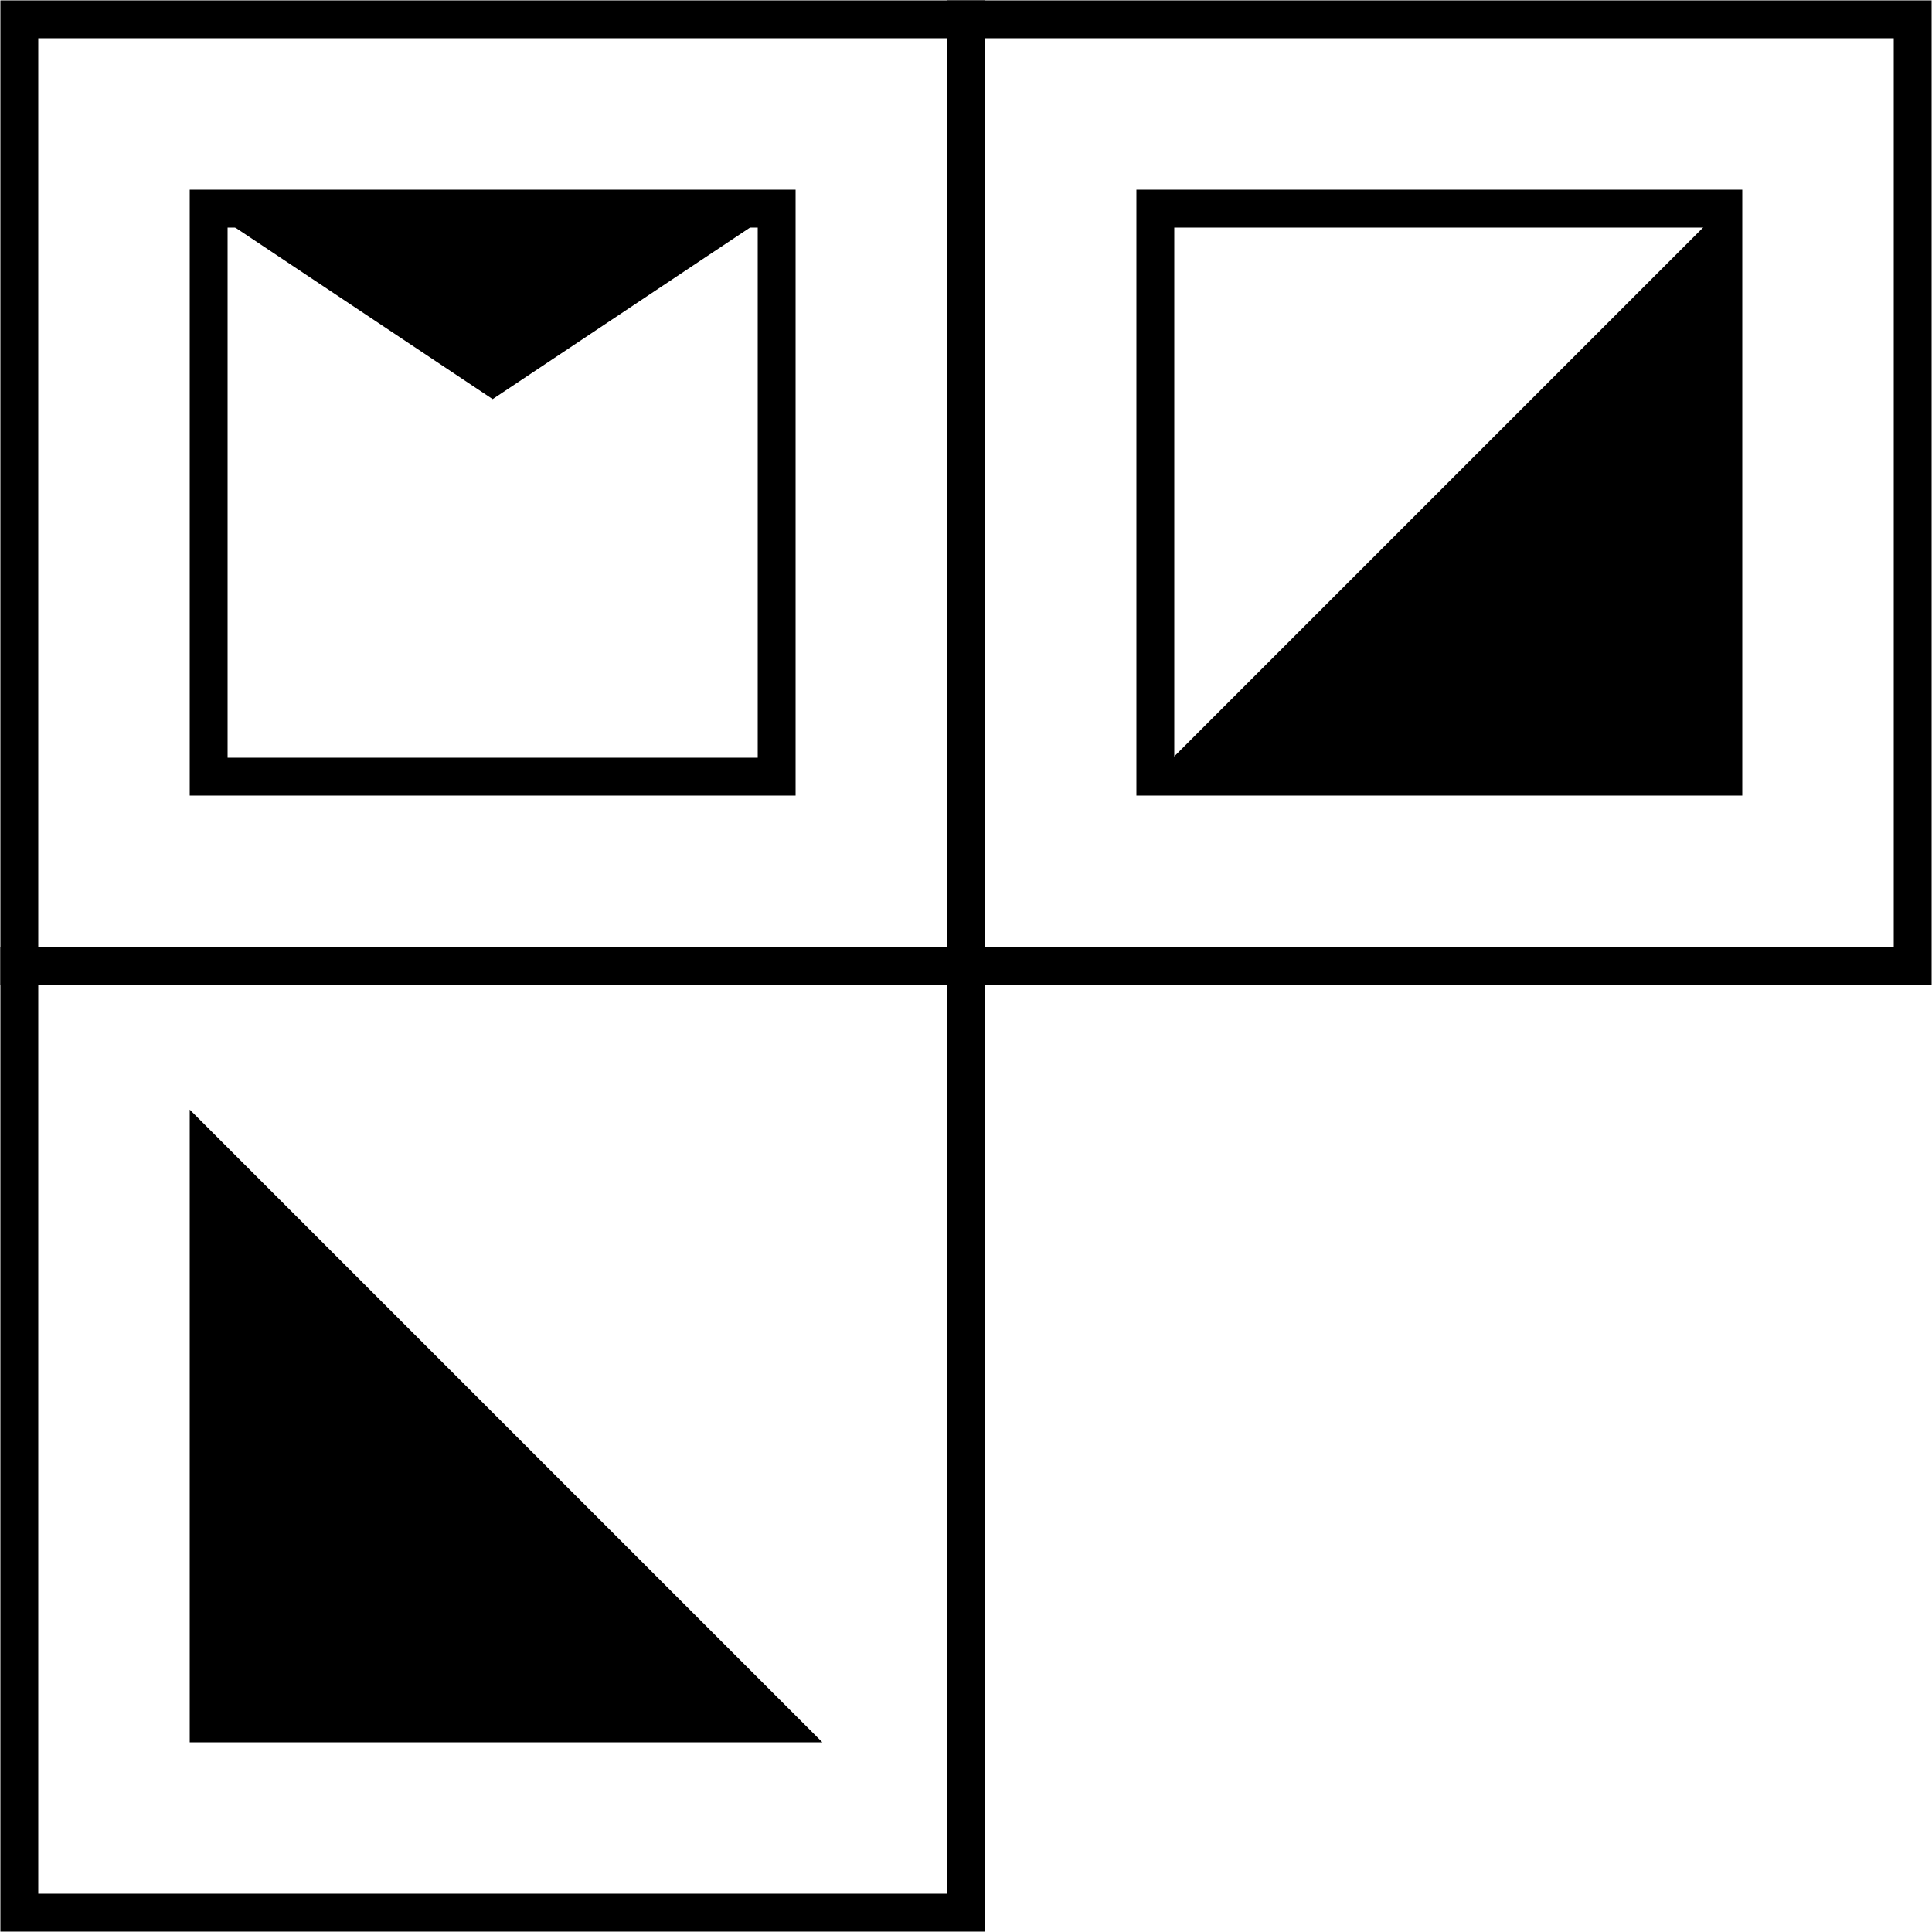
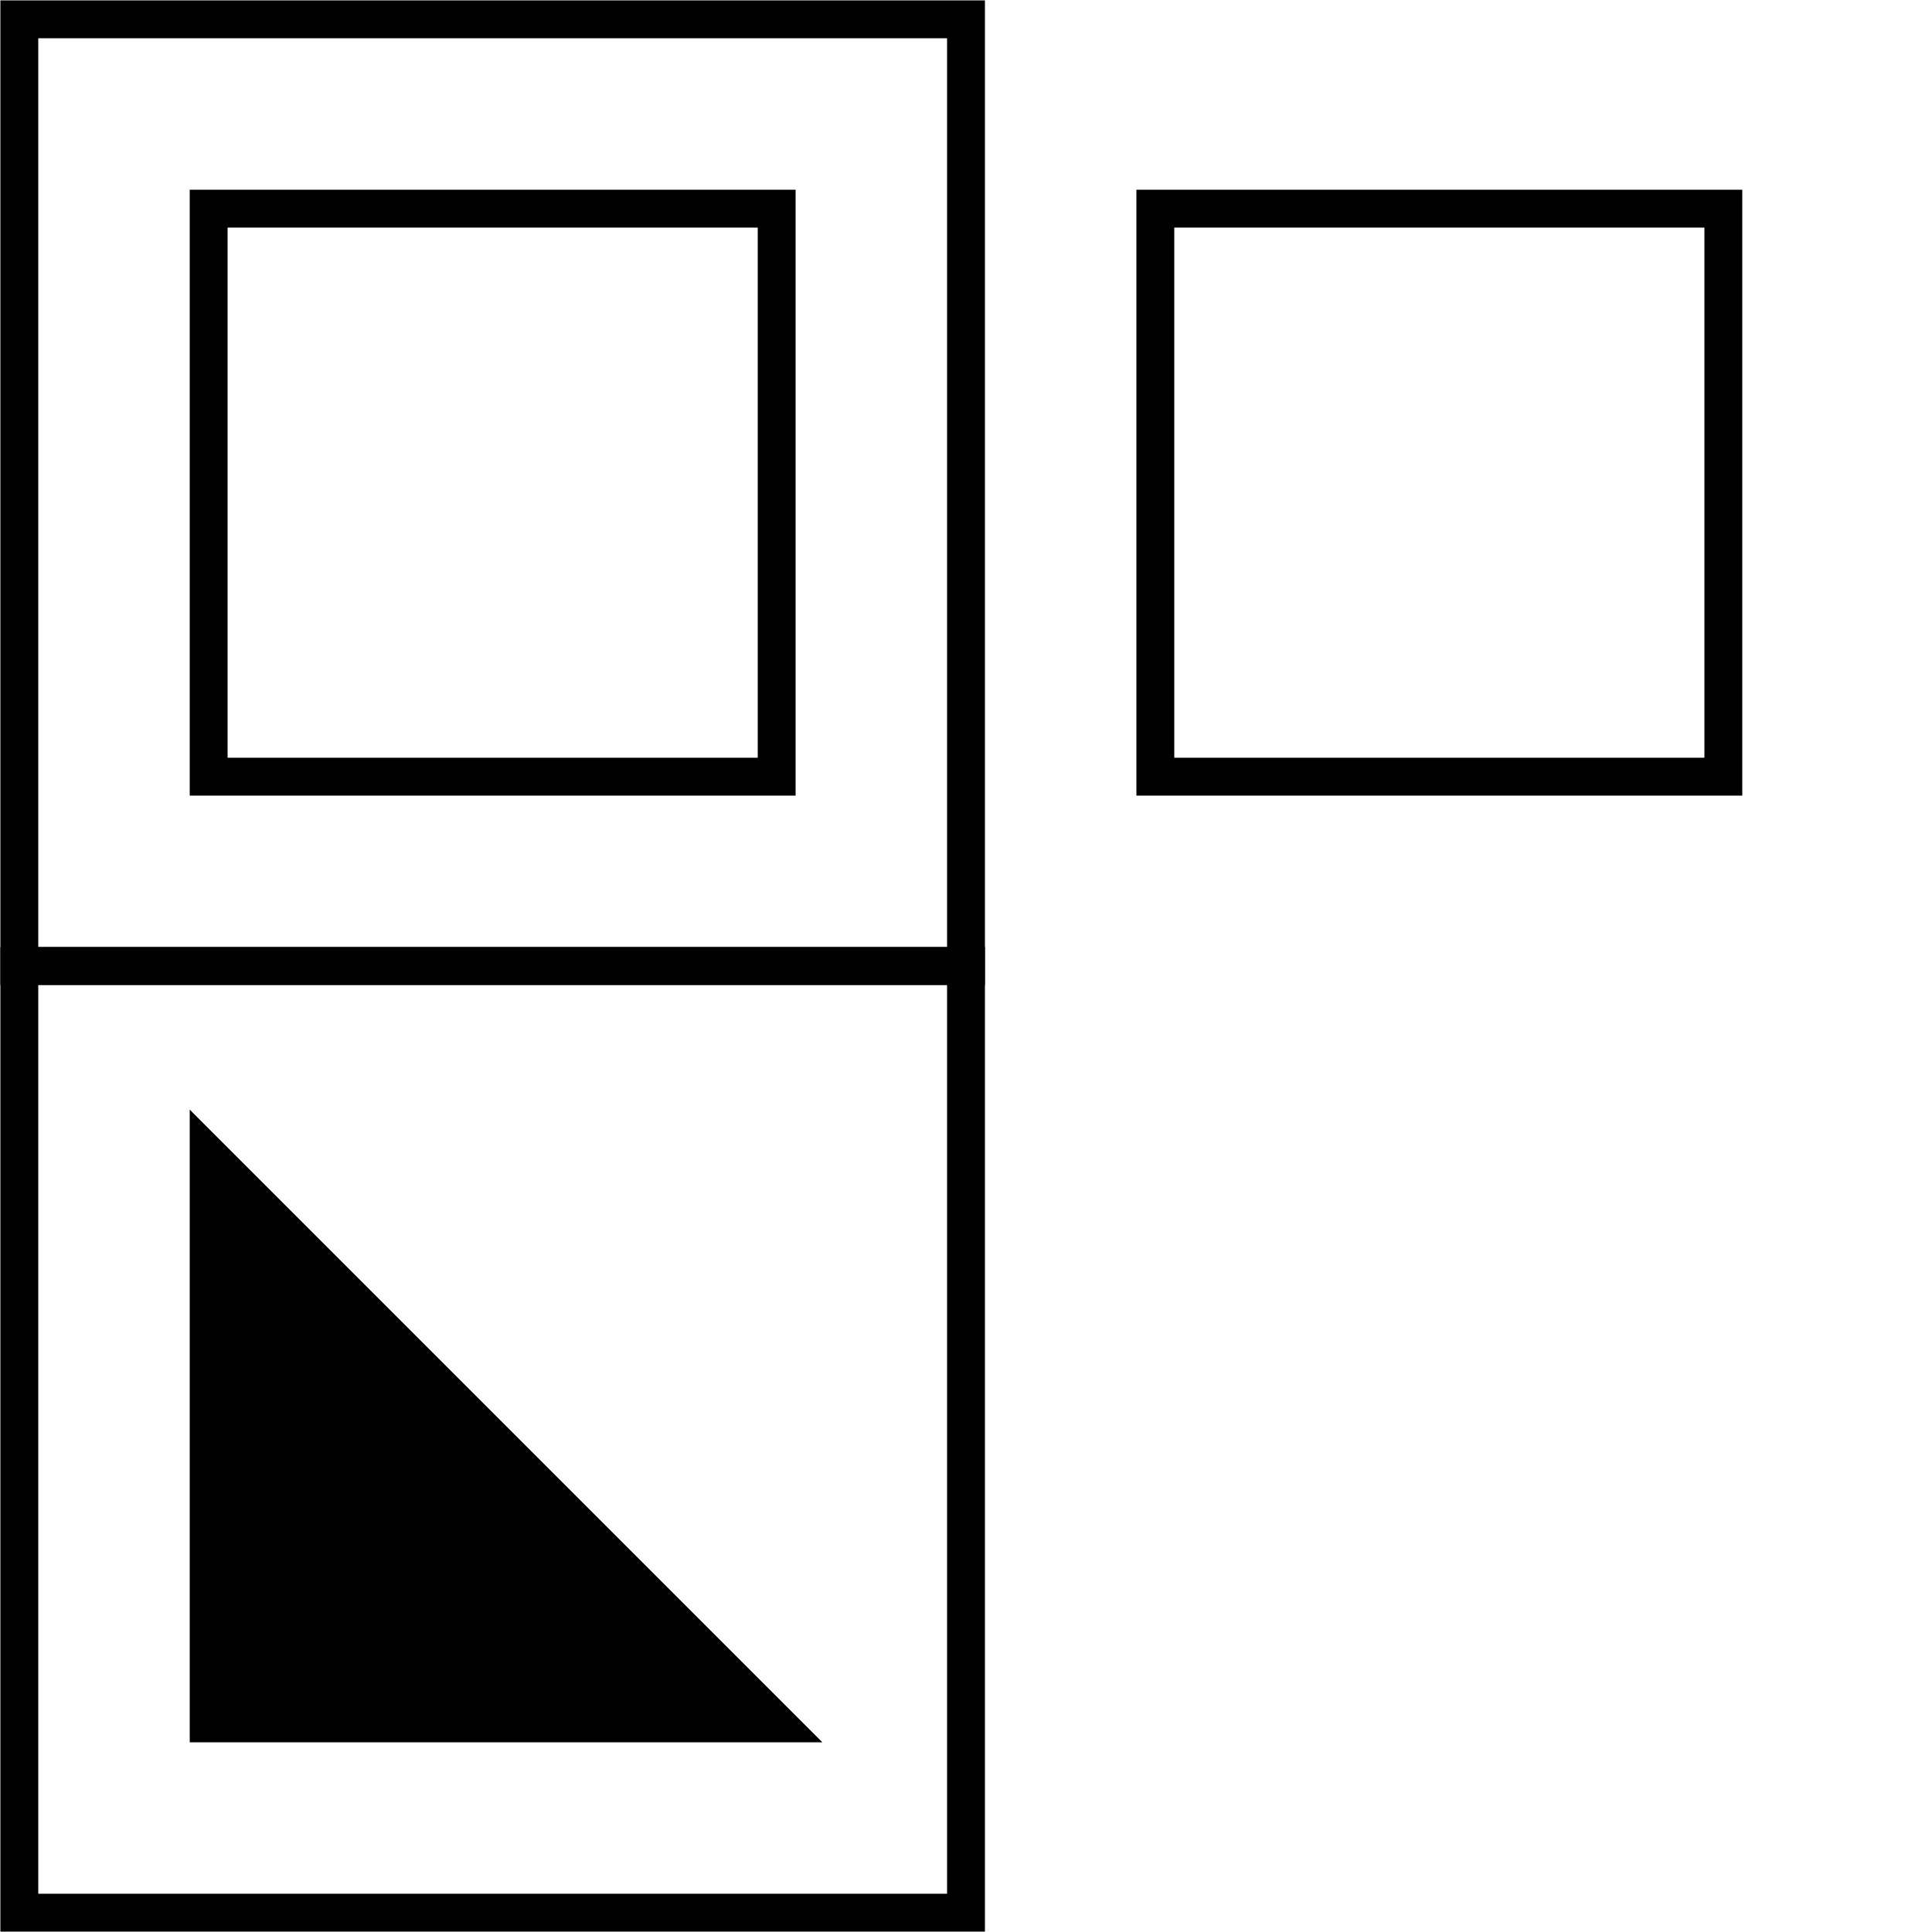
<svg xmlns="http://www.w3.org/2000/svg" id="A-04" width="2000" height="2000">
  <g id="G37-Q00001-A04" transform="translate(20,20) scale(0.98,0.98)">
    <g id="G37-Q00001-A01-E01">
      <title>Element 1</title>
      <rect x="0" y="0" width="50%" height="50%" fill="none" stroke="#000" stroke-width="2%" />
      <rect x="10%" y="10%" width="30%" height="30%" fill="none" stroke="#000" stroke-width="2%" />
-       <polygon points="800,200 500,400 200,200" fill="#000" stroke="#000" stroke-width="0.1%" />
    </g>
    <g id="G37-Q00001-A01-E02" transform="translate(1000,0)">
      <title>Element 2</title>
-       <rect x="0" y="0" width="50%" height="50%" fill="none" stroke="#000" stroke-width="2%" />
      <rect x="10%" y="10%" width="30%" height="30%" fill="none" stroke="#000" stroke-width="2%" />
-       <polygon points="800,200 800,800 200,800" fill="#000" stroke="#000" stroke-width="0.1%" />
    </g>
    <g id="G37-Q00001-A01-E03" transform="translate(0,1000)">
      <title>Element 3</title>
      <rect x="0" y="0" width="50%" height="50%" fill="none" stroke="#000" stroke-width="2%" />
      <polygon points="200,200 200,800 800,800" fill="#000" stroke="#000" stroke-width="2%" />
    </g>
  </g>
</svg>